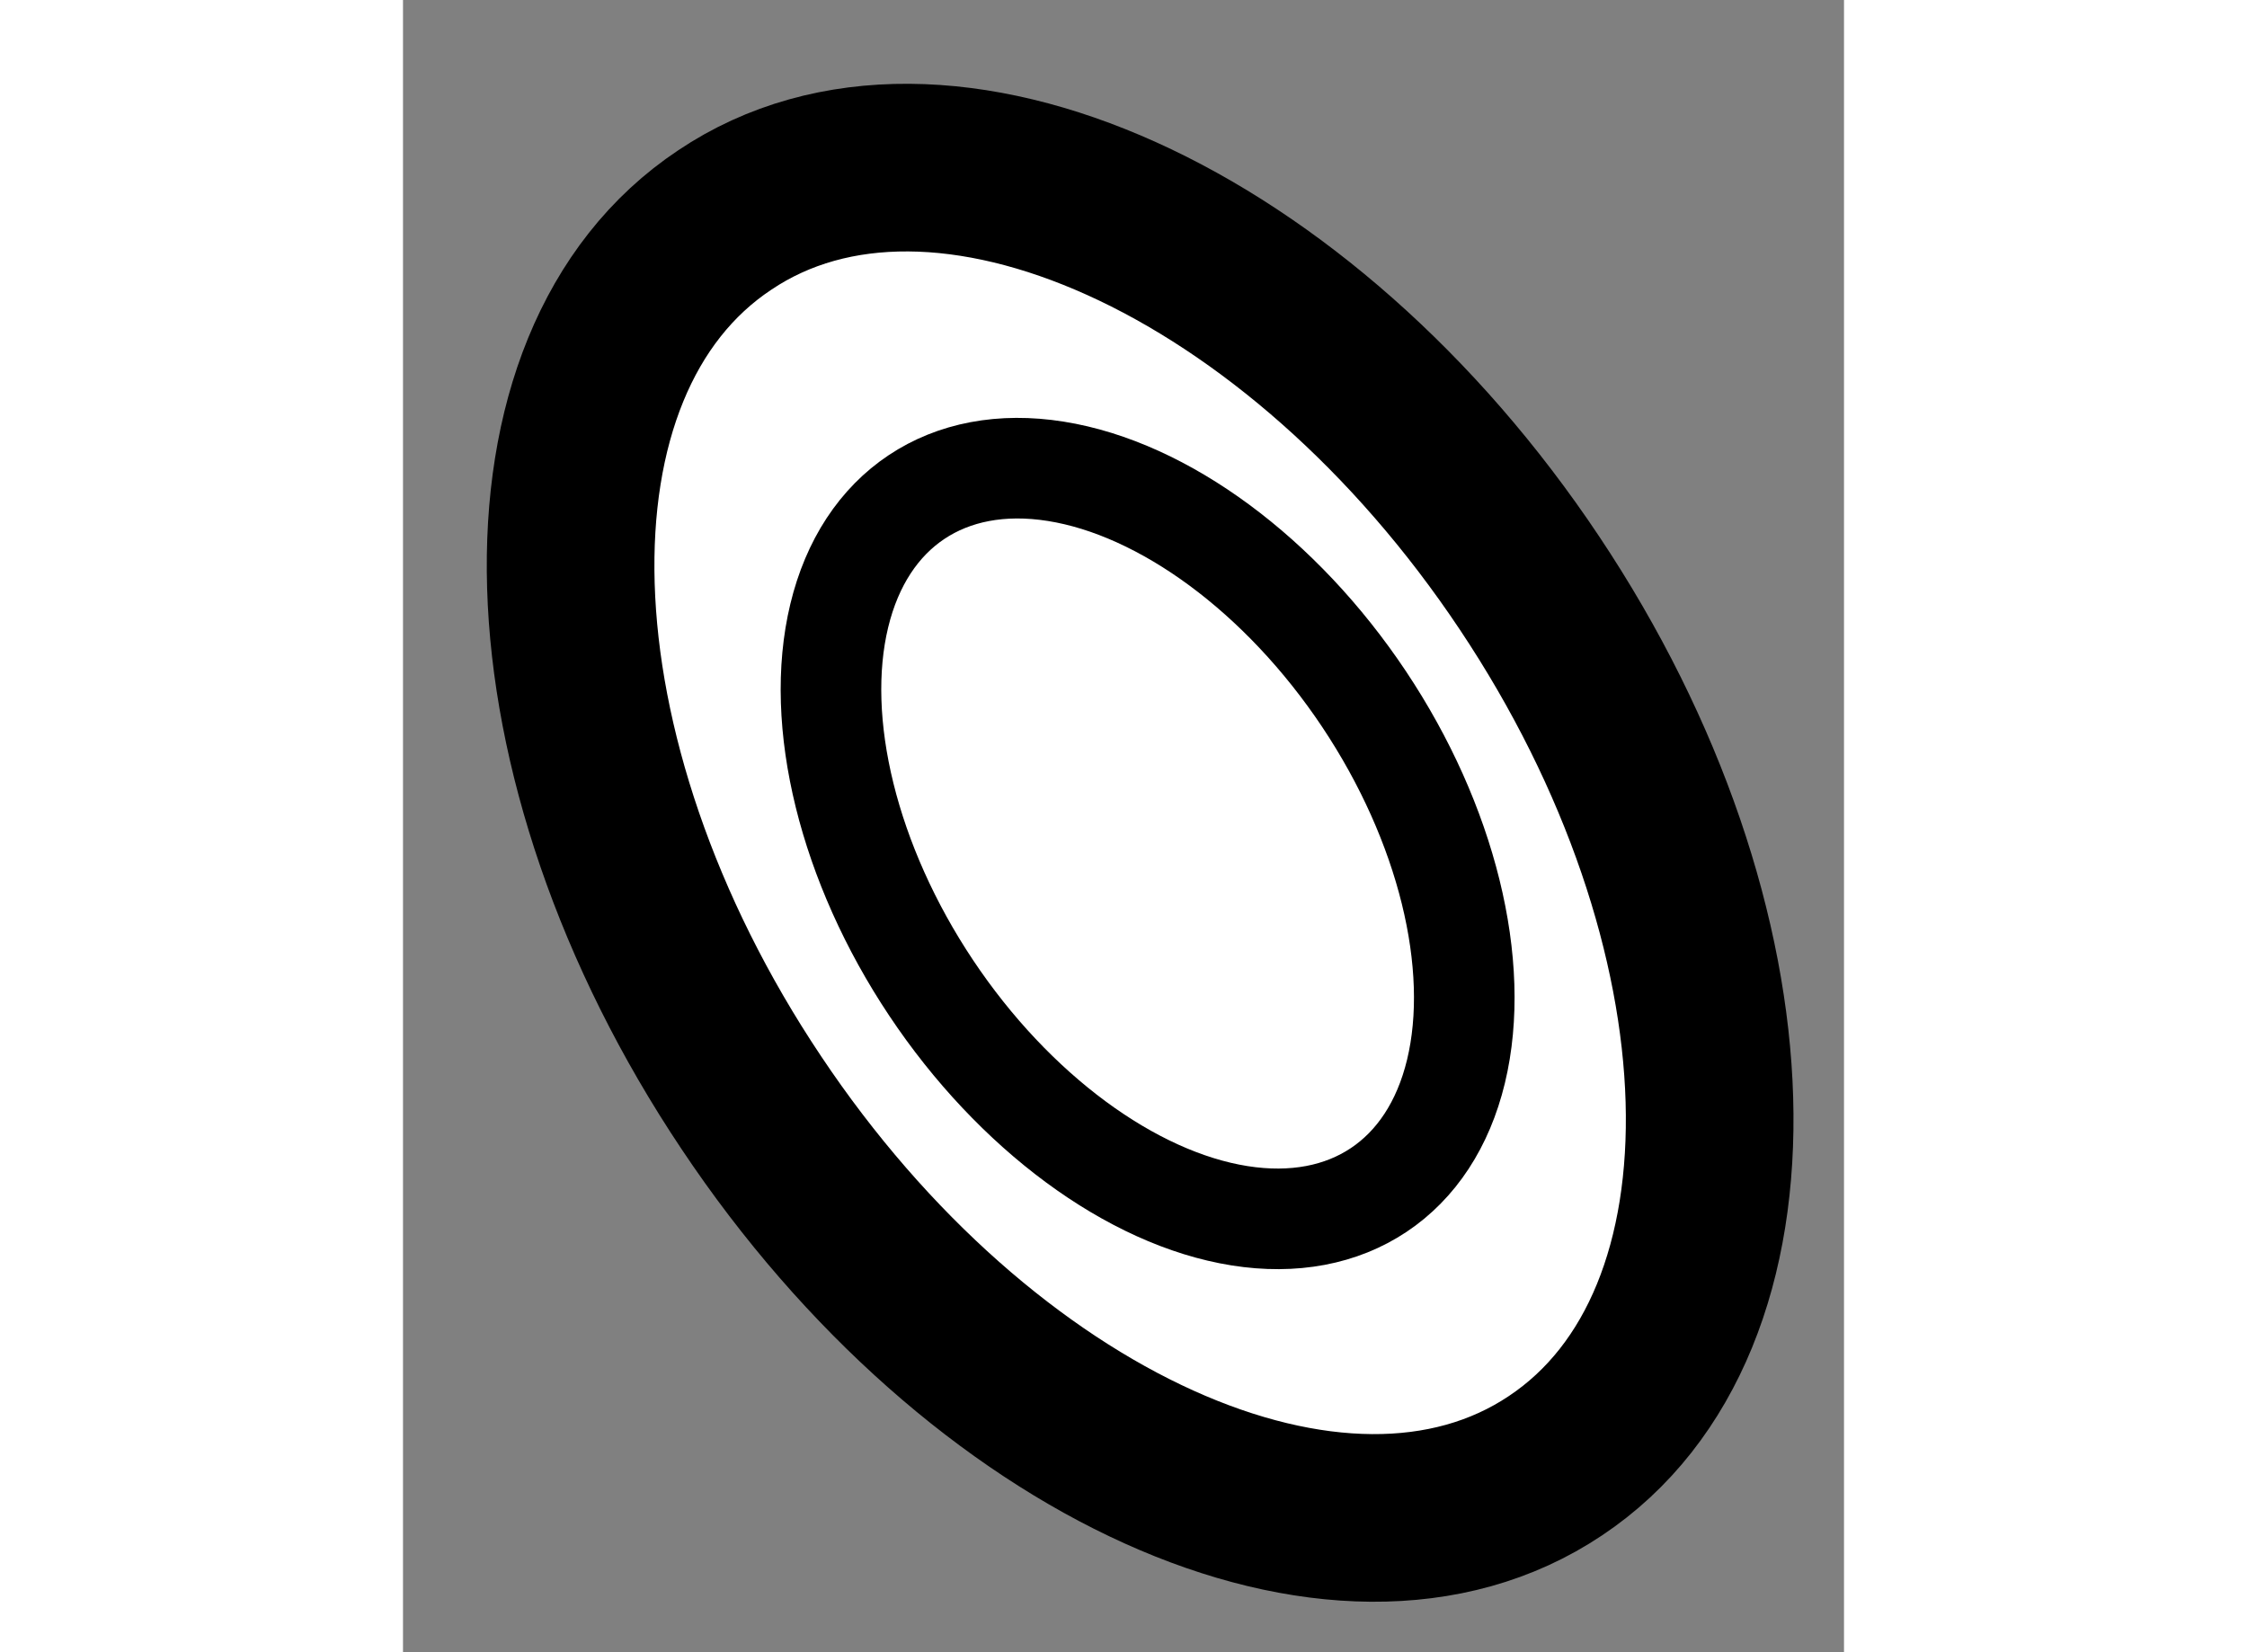
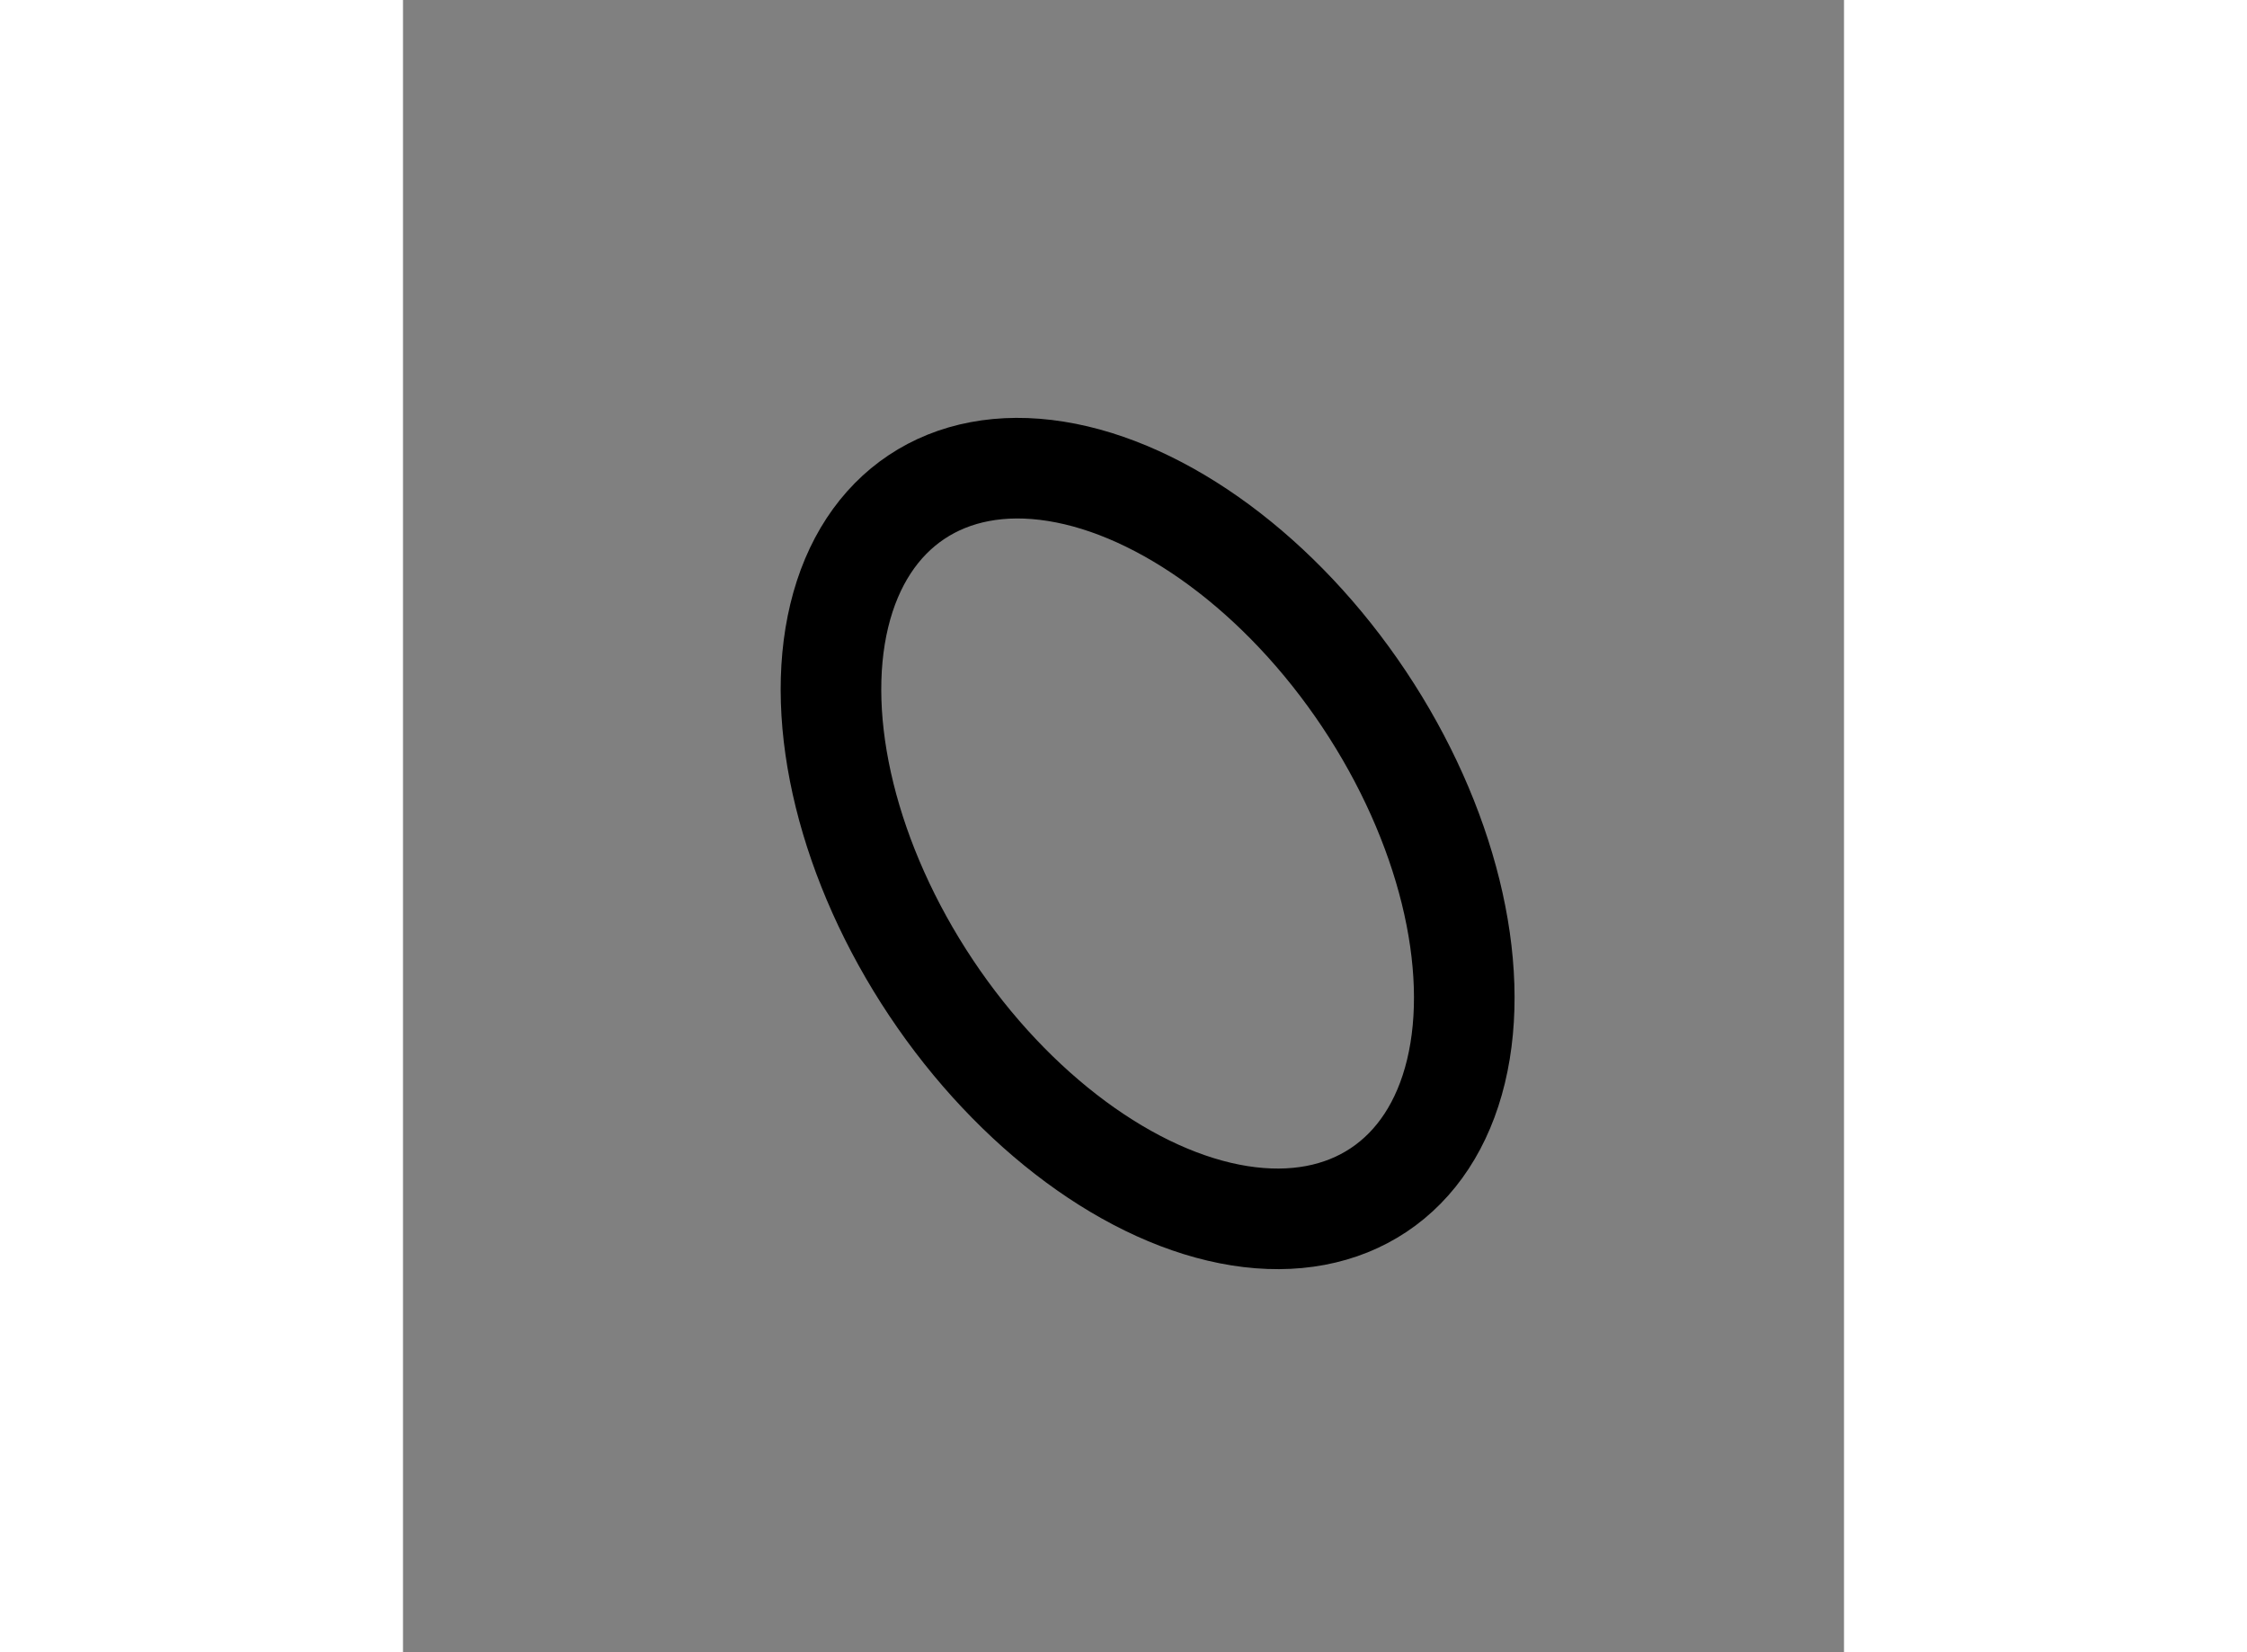
<svg xmlns="http://www.w3.org/2000/svg" version="1.1" x="0px" y="0px" width="244.8px" height="180px" viewBox="150.34 17.795 4.298 4.928" enable-background="new 0 0 244.8 180" xml:space="preserve">
  <rect x="150.34" y="17.795" width="4.298" height="4.928" fill="#808080" stroke="none" />
  <g>
-     <path fill="#FFFFFF" stroke="#000000" stroke-width="0.5" d="M153.7,19.534c0.685,1.026,0.72,2.205,0.077,2.633    c-0.64,0.428-1.714-0.058-2.398-1.083c-0.687-1.027-0.722-2.206-0.079-2.633C151.939,18.022,153.016,18.508,153.7,19.534z" />
    <ellipse transform="matrix(0.832 -0.555 0.555 0.832 14.377 88.073)" fill="none" stroke="#000000" stroke-width="0.3" cx="152.539" cy="20.309" rx="0.776" ry="1.242" />
  </g>
</svg>